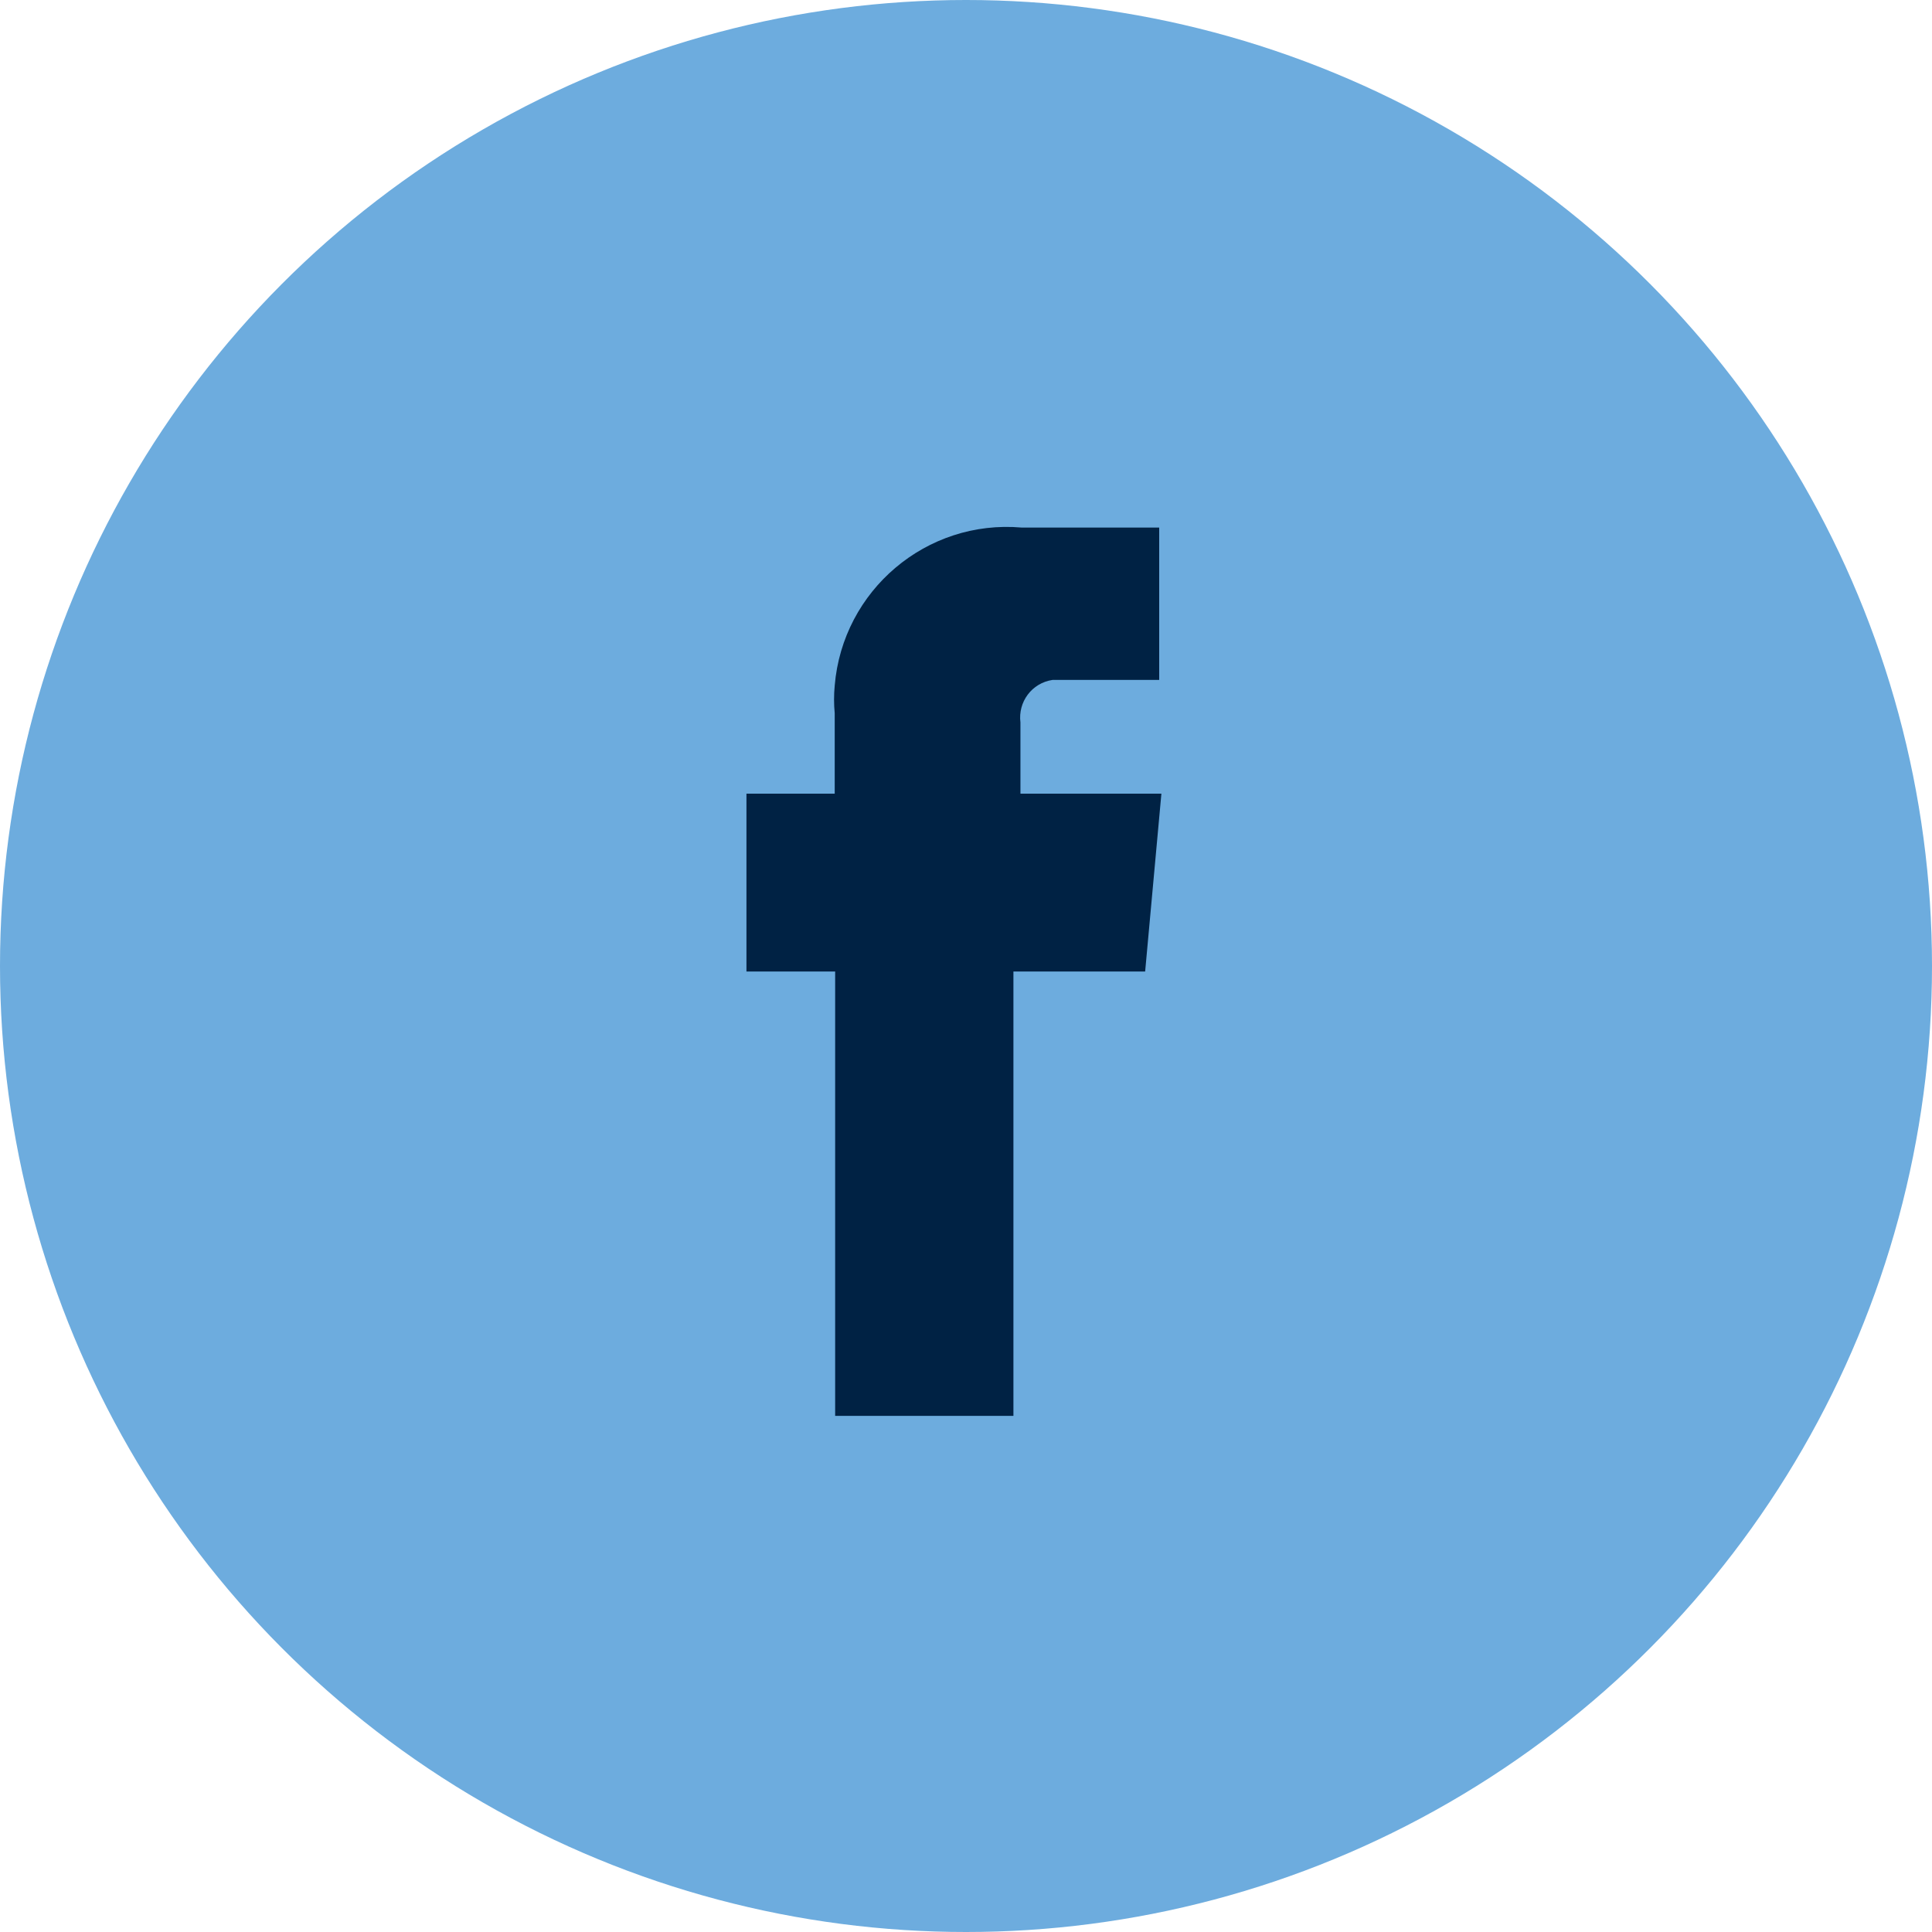
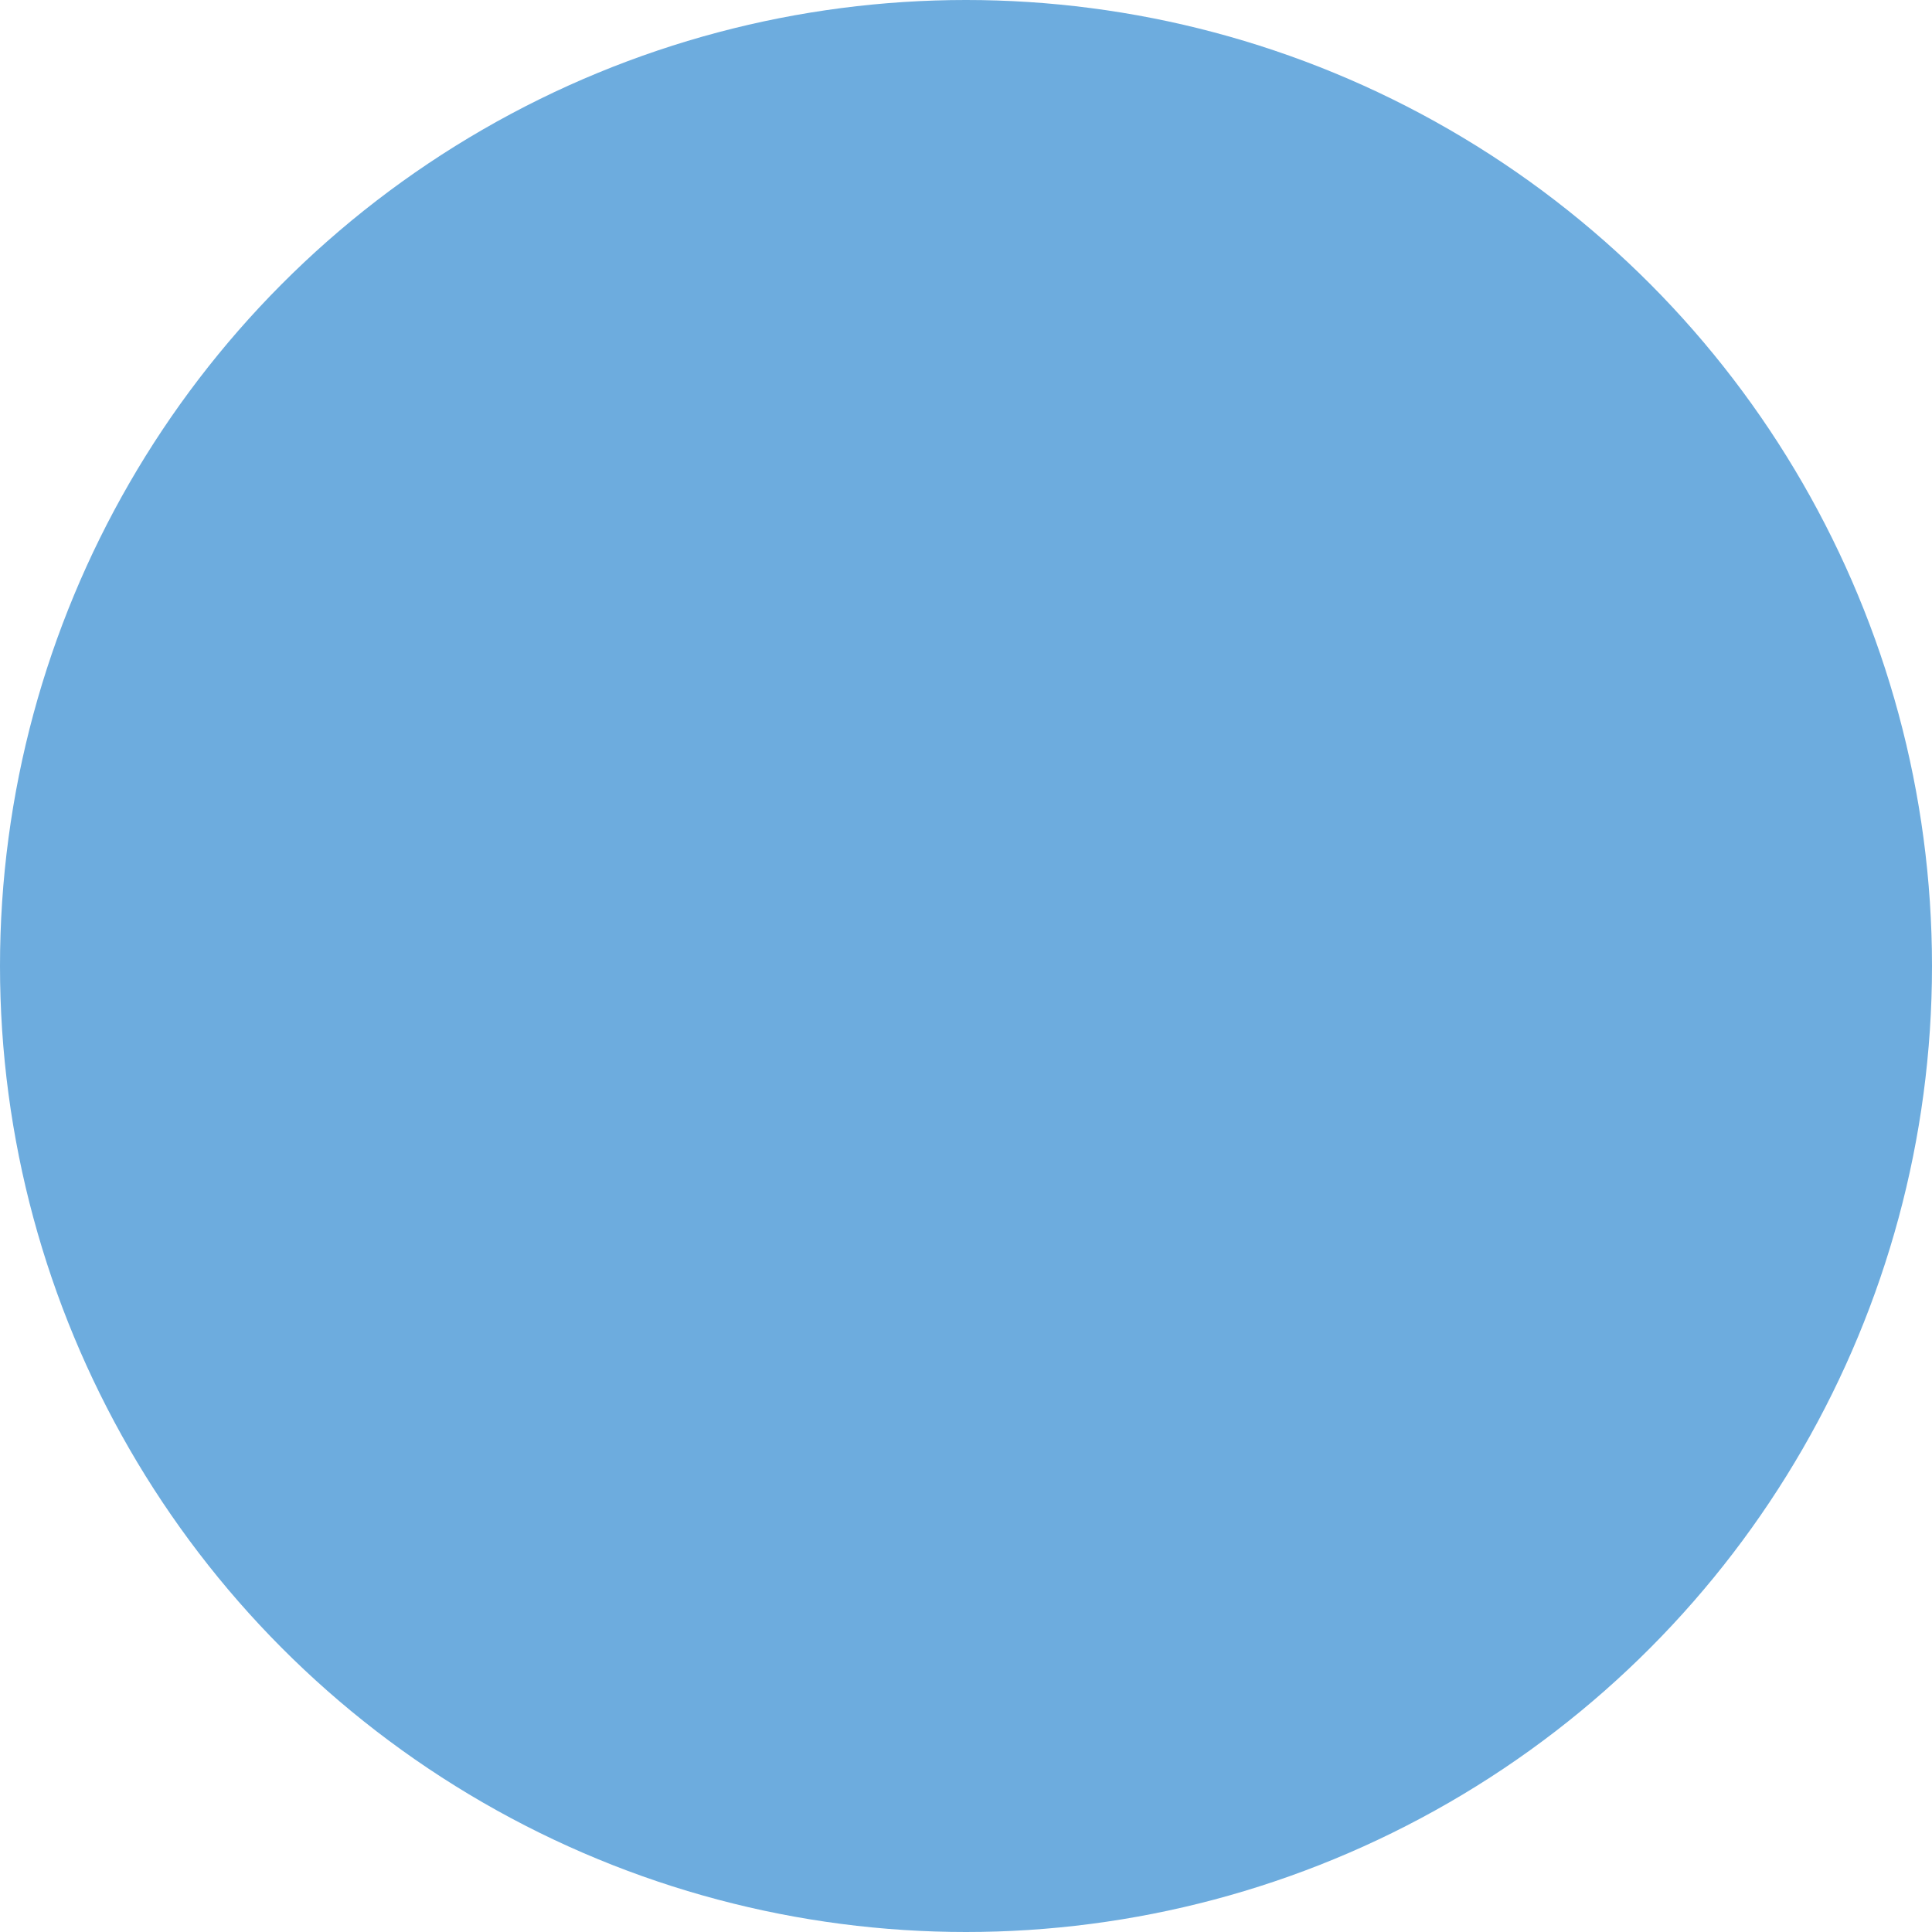
<svg xmlns="http://www.w3.org/2000/svg" width="44" height="44" viewBox="0 0 44 44" fill="none">
  <circle cx="22" cy="22" r="22" fill="#6DACDE" />
-   <path d="M19.03 32.245H23.08V22.125H26.08L26.45 18.075H23.24V16.455C23.18 15.985 23.5 15.555 23.97 15.485C24.02 15.485 24.08 15.485 24.13 15.485H26.4V12.015H23.27C21.1 11.825 19.19 13.445 19.01 15.615C18.99 15.825 18.99 16.035 19.01 16.245V18.075H17V22.125H19.02V32.245H19.03Z" fill="#002244" />
</svg>